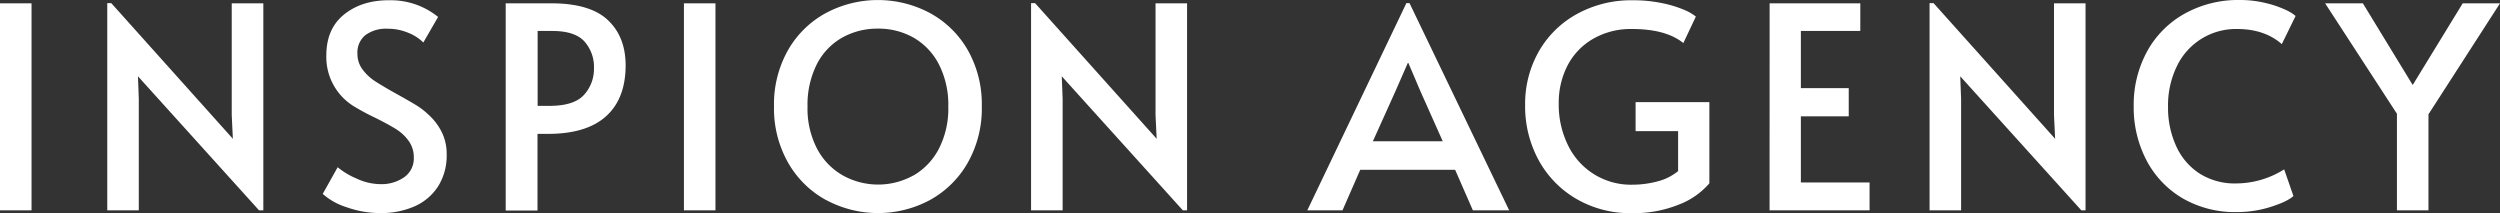
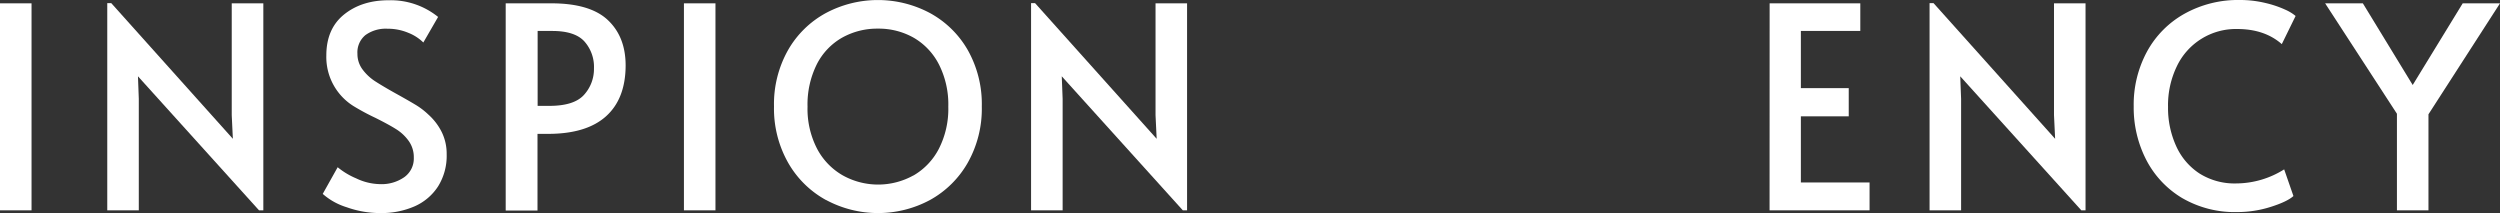
<svg xmlns="http://www.w3.org/2000/svg" viewBox="0 0 750 63.94">
  <rect x="0" y="0" width="750" height="63.94" fill="#333333" stroke="none" />
  <defs>
    <style>.cls-1{fill:#fff;}</style>
  </defs>
  <title>アートボード 3</title>
  <g id="T">
    <path class="cls-1" d="M0,1H9.46V63.1H0Z" />
    <path class="cls-1" d="M41.39,22.89l.25,6.76V63.1H32.18V.93h1.19L69.86,41.64l-.34-7.09V1H79V63.1H77.71Z" />
    <path class="cls-1" d="M104,62.17a19.45,19.45,0,0,1-7.18-4l4.48-8a22.19,22.19,0,0,0,5.53,3.33A17.16,17.16,0,0,0,114,55.24a11.89,11.89,0,0,0,7.31-2.11,6.86,6.86,0,0,0,2.83-5.83,8.33,8.33,0,0,0-1.52-5,13.24,13.24,0,0,0-3.72-3.51c-1.46-.93-3.55-2.07-6.25-3.42a68.46,68.46,0,0,1-6.59-3.54A17.34,17.34,0,0,1,97.9,16.64q0-8,5.32-12.29T116.65.08a22.57,22.57,0,0,1,14.78,5L127,12.75a13.37,13.37,0,0,0-4.52-2.91,15.81,15.81,0,0,0-6.21-1.22,10.4,10.4,0,0,0-6.63,1.9,6.7,6.7,0,0,0-2.41,5.61,7.74,7.74,0,0,0,1.52,4.69,14.53,14.53,0,0,0,3.84,3.59c1.55,1,3.65,2.25,6.3,3.72s4.47,2.52,5.83,3.34a21.8,21.8,0,0,1,3.8,2.91,17.5,17.5,0,0,1,4,5.24A14.73,14.73,0,0,1,134,46.29a17.31,17.31,0,0,1-2.58,9.63,16.09,16.09,0,0,1-7.09,6,24.9,24.9,0,0,1-10.27,2A29.82,29.82,0,0,1,104,62.17Z" />
    <path class="cls-1" d="M151.71,1h13.68Q177,1,182.33,6t5.36,13.55q0,10-5.83,15.29t-17.31,5.32h-3.3v23h-9.54ZM164.8,31.76q7.42,0,10.39-3.29a11.5,11.5,0,0,0,3-7.94,11.48,11.48,0,0,0-2.88-8.11q-2.86-3.13-9.63-3.13h-4.39V31.76Z" />
    <path class="cls-1" d="M205.18,1h9.46V63.1h-9.46Z" />
    <path class="cls-1" d="M247.79,60a29.24,29.24,0,0,1-11.36-11.2,32.94,32.94,0,0,1-4.23-16.89A32.92,32.92,0,0,1,236.43,15a29,29,0,0,1,11.36-11.1,33.17,33.17,0,0,1,31.17,0A29.12,29.12,0,0,1,290.32,15a32.92,32.92,0,0,1,4.22,16.94,32.93,32.93,0,0,1-4.22,16.89A29.31,29.31,0,0,1,279,60a32.94,32.94,0,0,1-31.17,0ZM274,52.67a19.69,19.69,0,0,0,7.64-8A26.35,26.35,0,0,0,284.49,32a26.54,26.54,0,0,0-2.83-12.71,19.48,19.48,0,0,0-7.6-8,21.31,21.31,0,0,0-10.69-2.7,21.53,21.53,0,0,0-10.72,2.7,19.13,19.13,0,0,0-7.61,8A27,27,0,0,0,242.26,32a26,26,0,0,0,2.87,12.63,19.83,19.83,0,0,0,7.73,8,21.8,21.8,0,0,0,21.16,0Z" />
    <path class="cls-1" d="M318.53,22.89l.26,6.76V63.1h-9.47V.93h1.19L347,41.64l-.34-7.09V1h9.46V63.1h-1.27Z" />
-     <path class="cls-1" d="M422.85.93l29.9,62.17H441.86l-5.32-12.16H408.07L402.75,63.1H392.19L421.92.93Zm-4.22,26.44-6.76,15h20.95l-6.67-14.95-3.64-8.53h-.17Z" />
-     <path class="cls-1" d="M473,59.72a30.13,30.13,0,0,1-11.37-11.61,33.67,33.67,0,0,1-4.09-16.6,31.74,31.74,0,0,1,4.14-16.14A29.44,29.44,0,0,1,473.19,4.14,33.74,33.74,0,0,1,489.75.08a42,42,0,0,1,9,.89,34.28,34.28,0,0,1,6.54,2,14.44,14.44,0,0,1,3.47,2L505,12.92Q499.81,8.7,489.58,8.7a22.6,22.6,0,0,0-11.74,3,19.62,19.62,0,0,0-7.6,8A24.24,24.24,0,0,0,467.62,31a27.57,27.57,0,0,0,2.83,12.67,20.9,20.9,0,0,0,19.22,11.74,29.21,29.21,0,0,0,7.6-1,15.81,15.81,0,0,0,6.16-3.08v-12H490.68v-8.7h22.13V55a22.82,22.82,0,0,1-9.16,6.38,36.23,36.23,0,0,1-14.15,2.57A32.1,32.1,0,0,1,473,59.72Z" />
    <path class="cls-1" d="M530.89,1h27.2V9.29H540.26V26.44h14.36v8.45H540.26V54.74h20.61V63.1h-30Z" />
    <path class="cls-1" d="M588.07,22.89l.26,6.76V63.1h-9.46V.93h1.18l36.49,40.71-.34-7.09V1h9.46V63.1H624.4Z" />
    <path class="cls-1" d="M654.59,59.38a28.65,28.65,0,0,1-10.77-11.53,34.22,34.22,0,0,1-3.71-15.92,33.42,33.42,0,0,1,4-16.47A28.77,28.77,0,0,1,655.39,4.1,33,33,0,0,1,671.87,0a32.32,32.32,0,0,1,7.73.89,31.09,31.09,0,0,1,5.95,2,12.87,12.87,0,0,1,3.13,1.9l-4.14,8.45Q679.38,8.7,671.11,8.7a19.62,19.62,0,0,0-18,11.07,26.85,26.85,0,0,0-2.7,12.33,27.55,27.55,0,0,0,2.41,11.66,19.18,19.18,0,0,0,7,8.27,19.75,19.75,0,0,0,11.07,3,27.19,27.19,0,0,0,14.36-4.22l2.78,8c-1.24,1.12-3.5,2.21-6.8,3.25a33,33,0,0,1-10,1.56A31.38,31.38,0,0,1,654.59,59.38Z" />
    <path class="cls-1" d="M719.08,34.13,697.54,1h11.32l14.95,24.5,15-24.5H750L728.54,34.29V63.1h-9.46Z" />
  </g>
</svg>